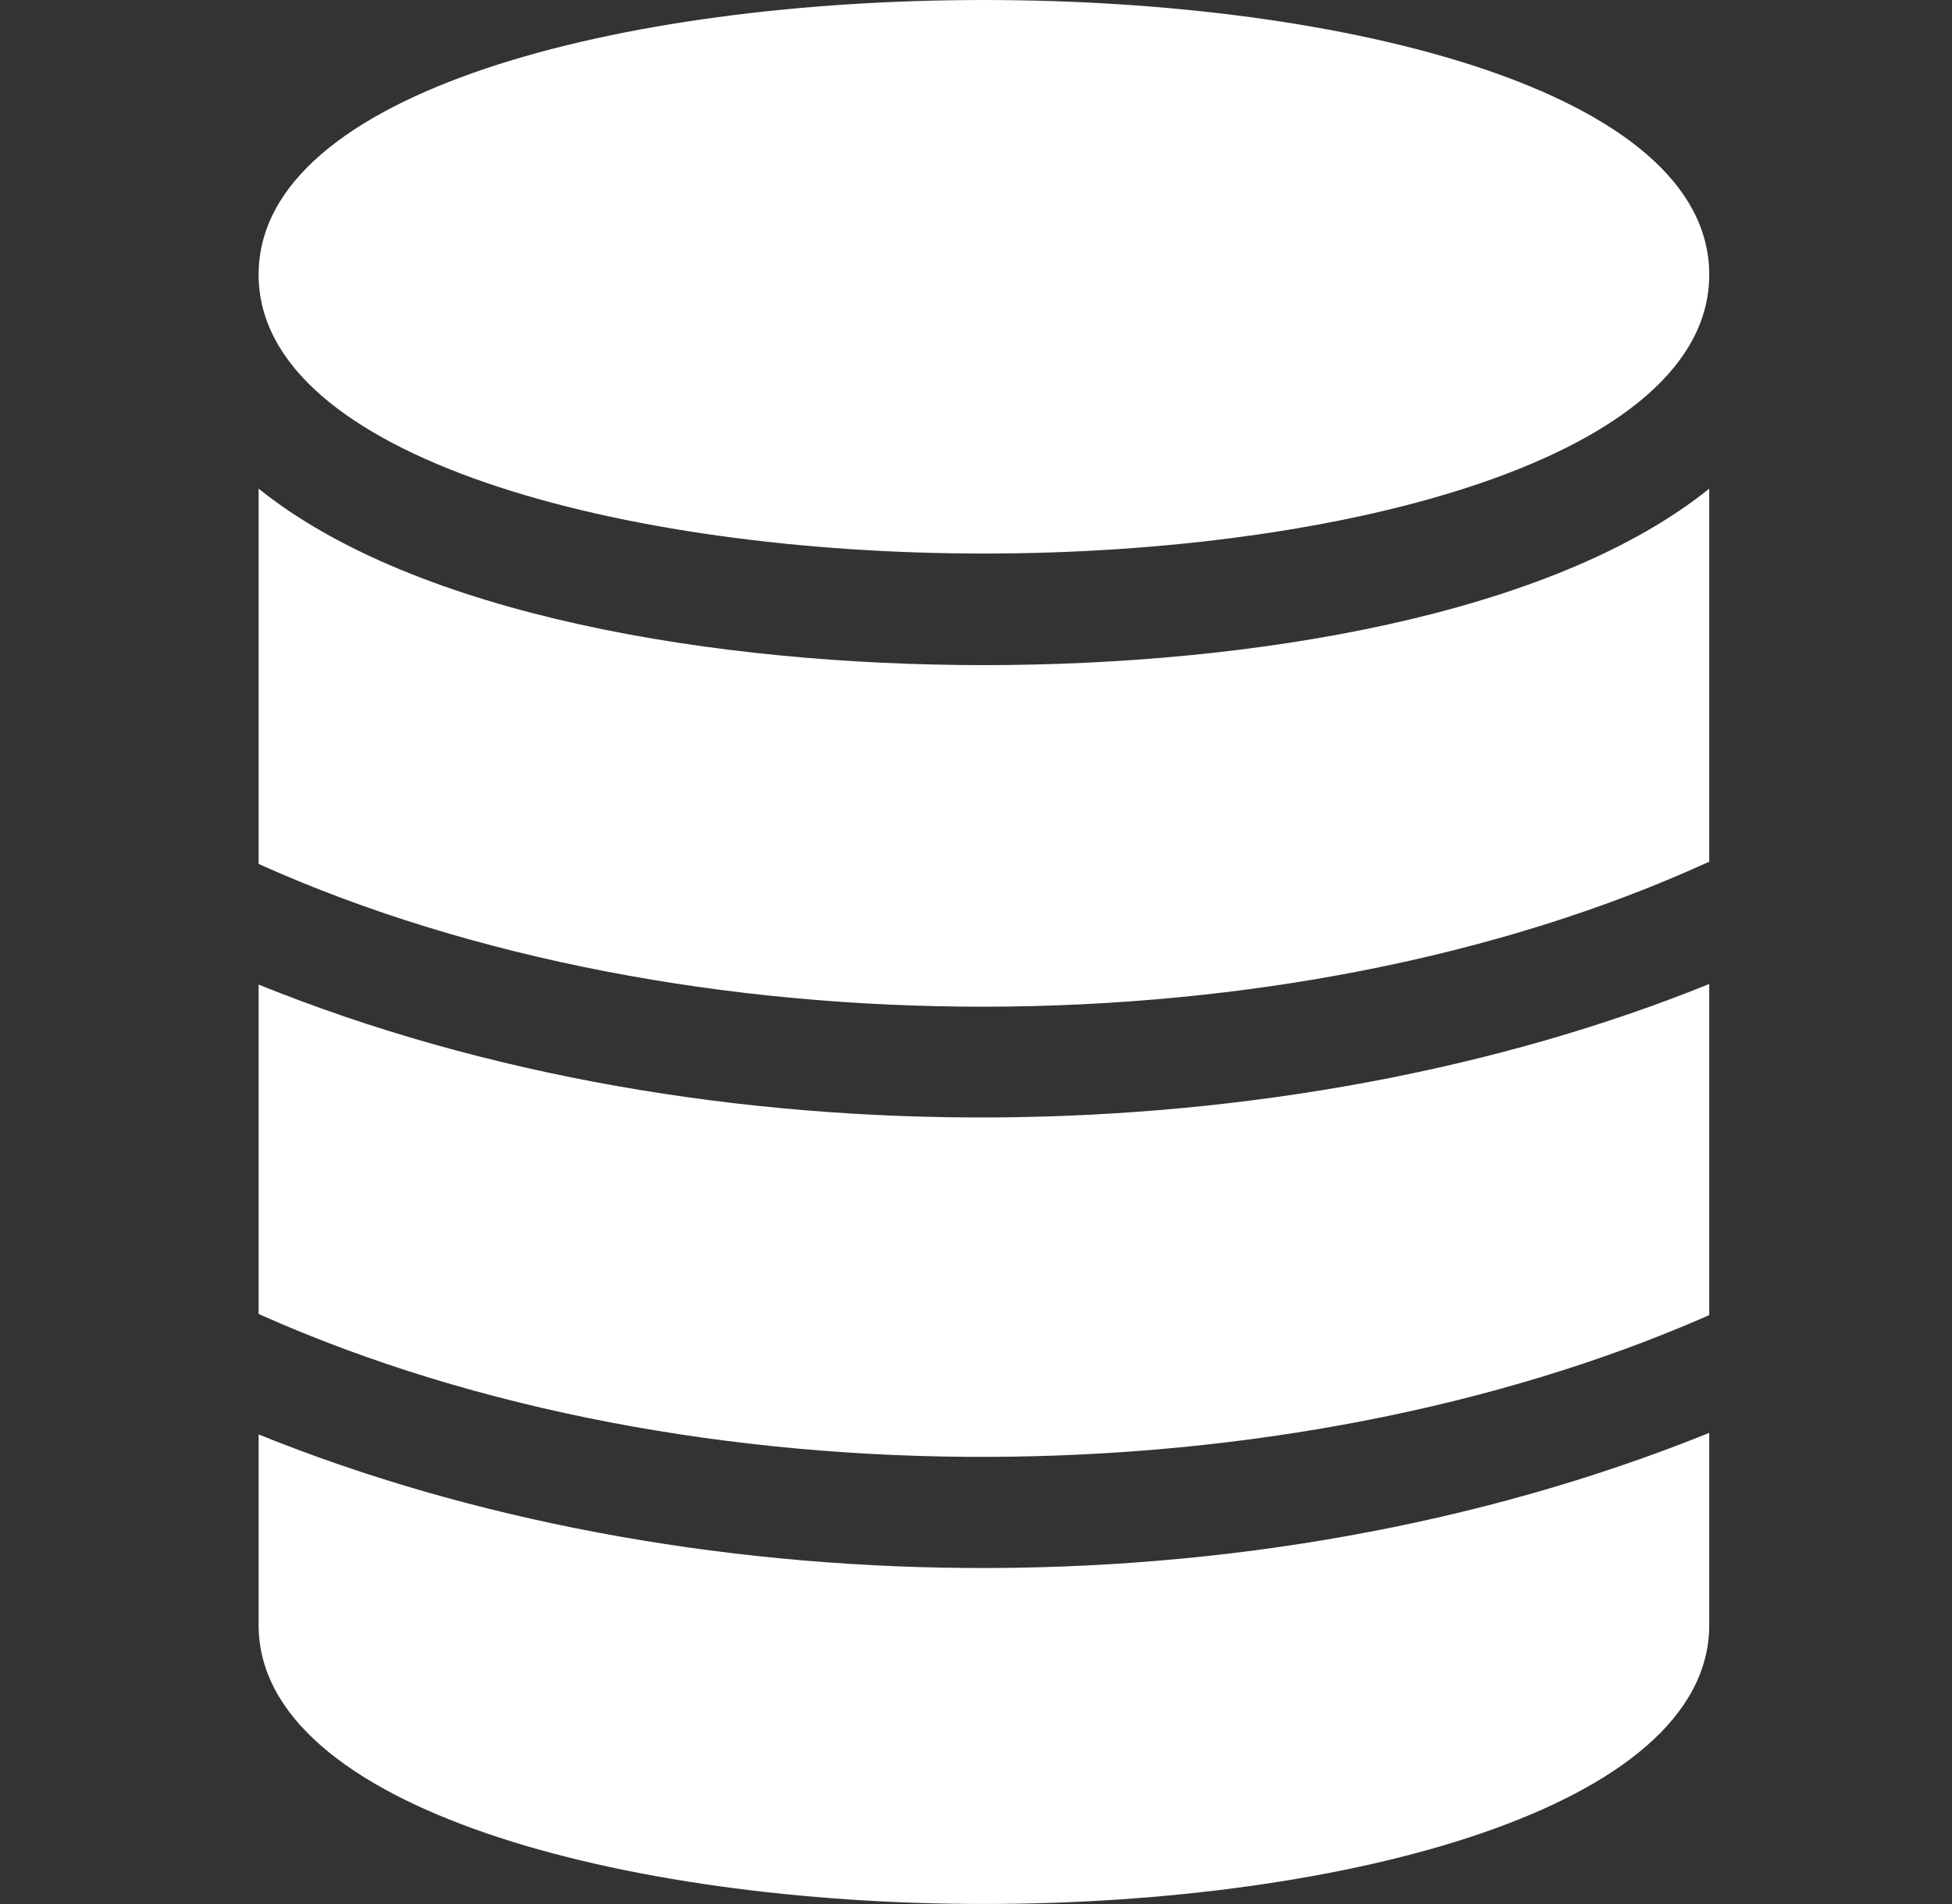
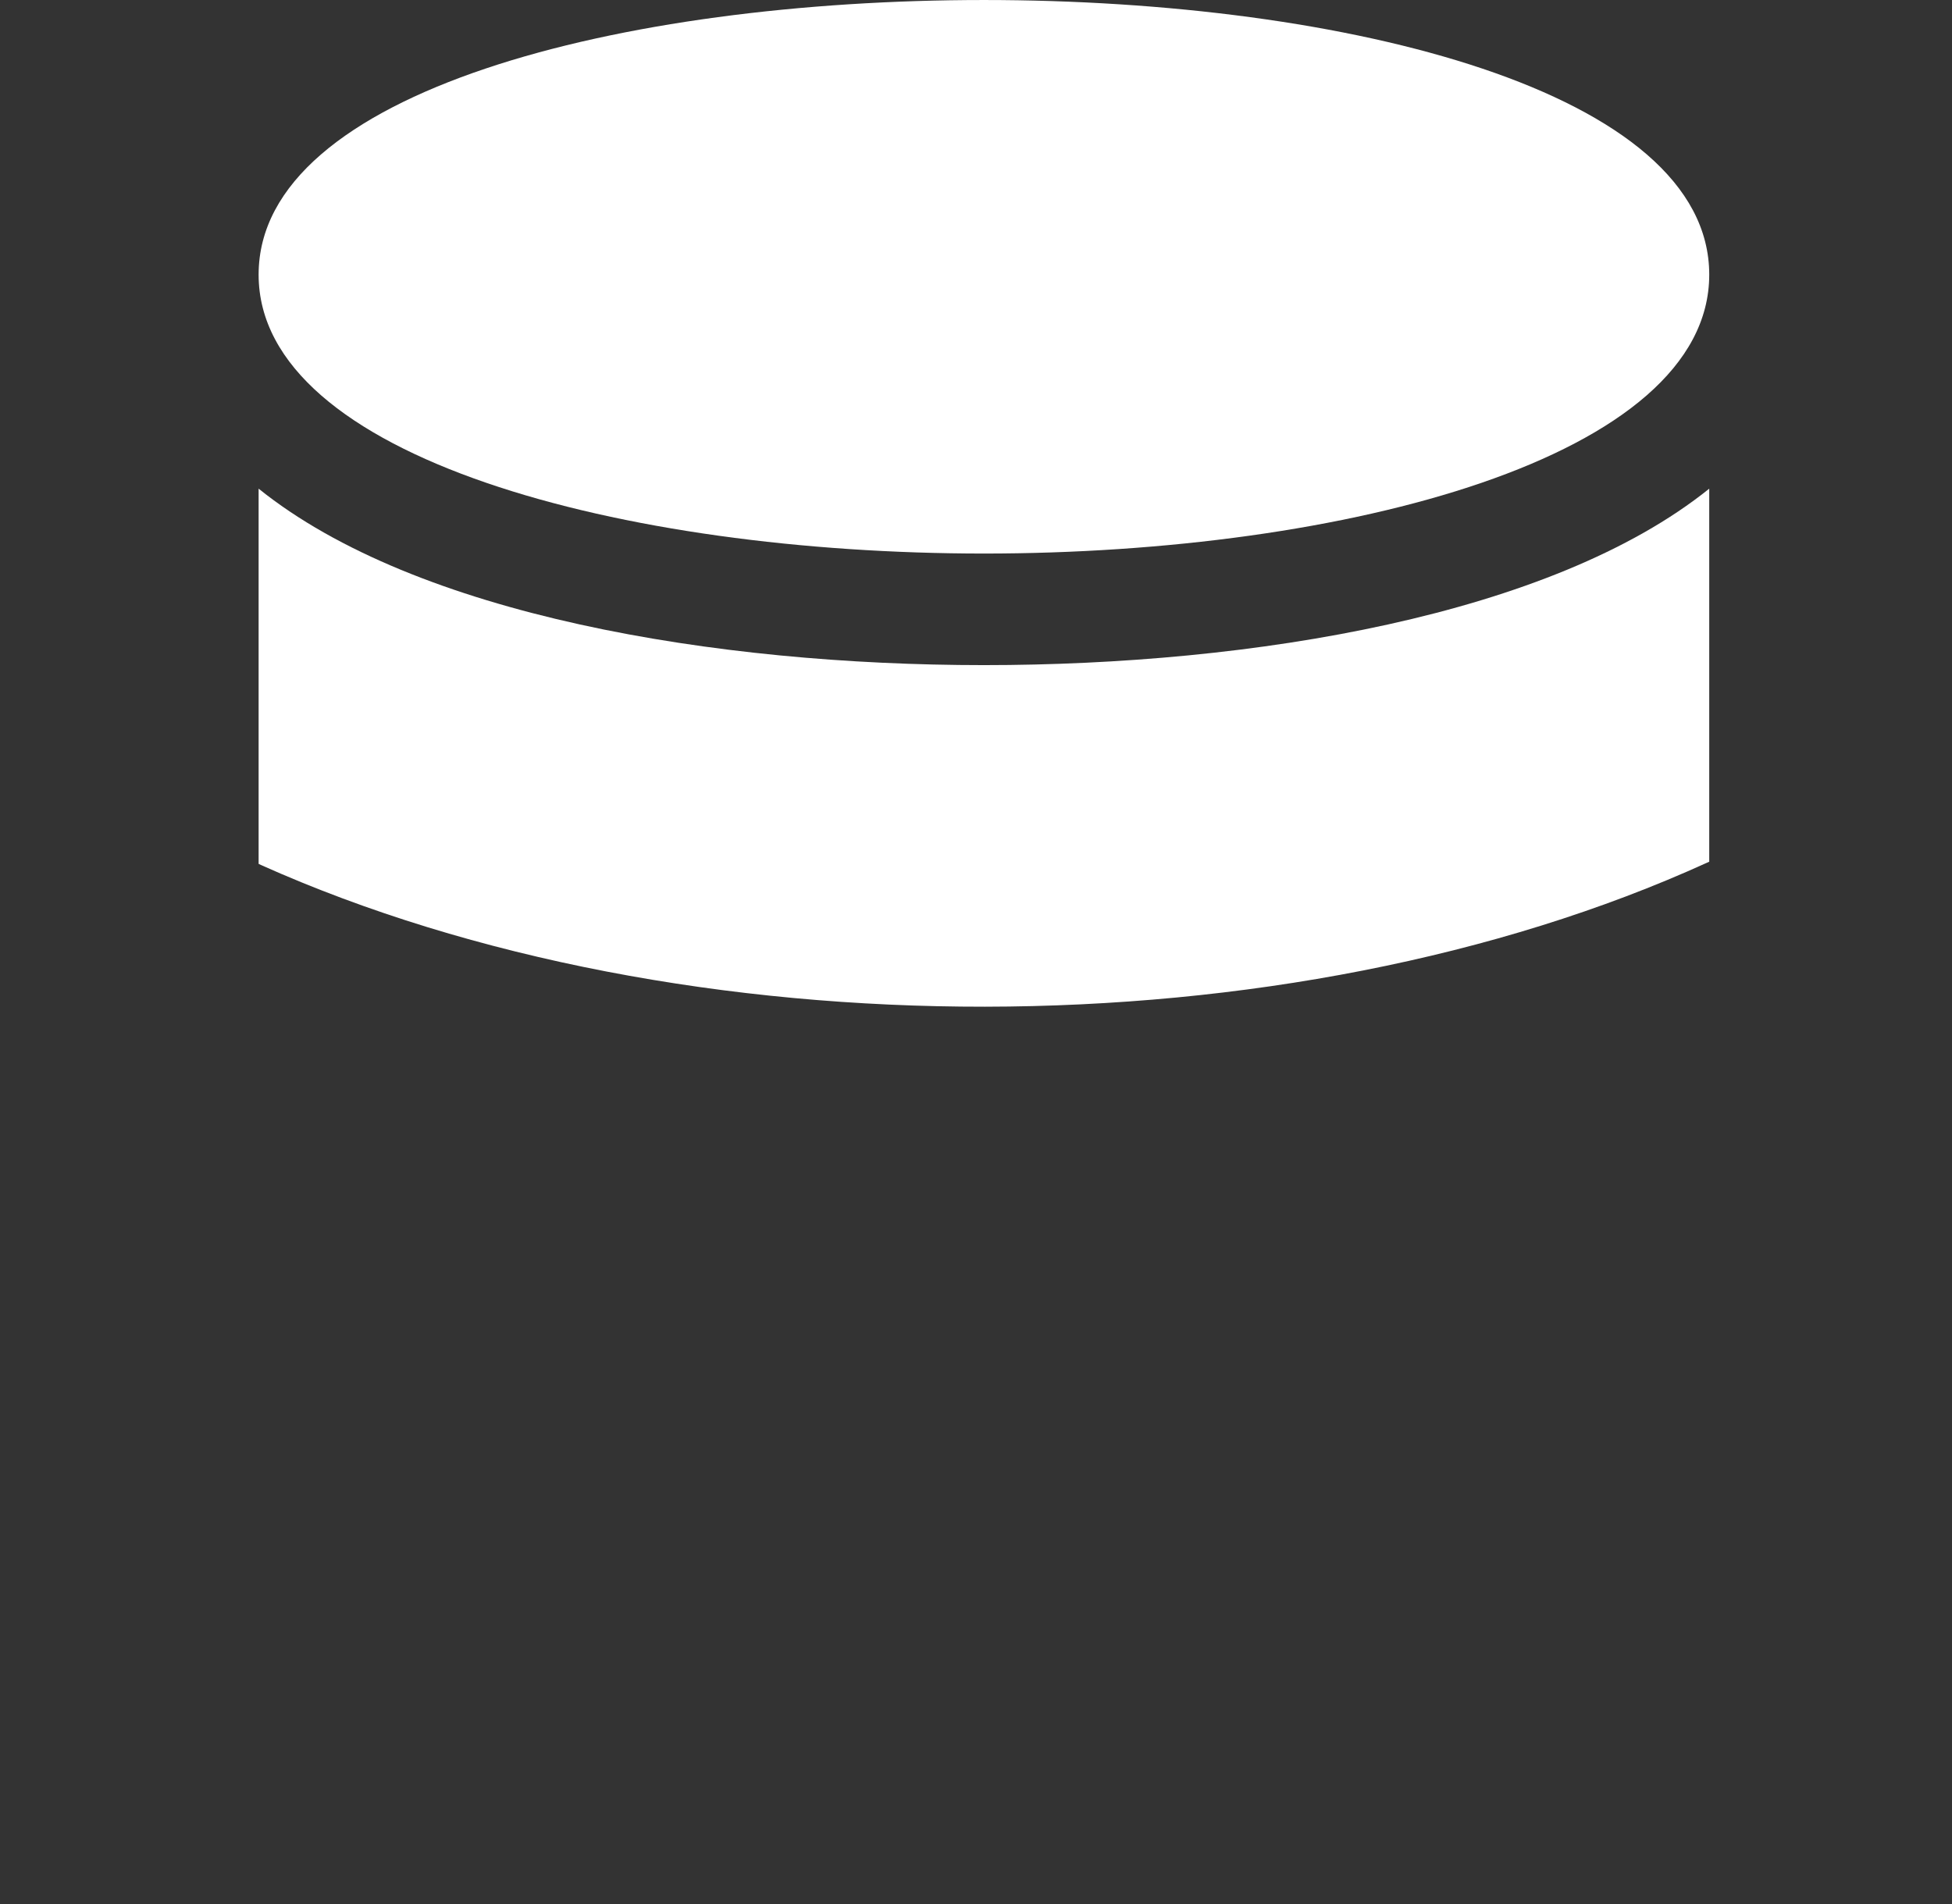
<svg xmlns="http://www.w3.org/2000/svg" width="41" height="40" viewBox="0 0 41 40" fill="none">
  <rect x="0" y="0" width="41" height="40" fill="#333333" stroke="none" />
  <path d="M20.667 11.629C28.237 11.629 35.901 9.616 35.901 5.77C35.901 -1.923 5.432 -1.923 5.432 5.77C5.432 9.616 13.096 11.629 20.667 11.629Z" fill="white" />
-   <path d="M35.854 27.649C35.87 27.642 35.885 27.633 35.901 27.626V20.672C27.006 24.272 14.961 24.543 5.432 20.684V27.602C5.448 27.609 5.463 27.619 5.479 27.625C14.606 31.689 27.053 31.503 35.854 27.649Z" fill="white" />
-   <path d="M20.667 39.999C28.237 39.999 35.901 37.986 35.901 34.139V30.102C26.148 34.042 14.289 33.72 5.432 30.135V34.139C5.432 37.986 13.096 39.999 20.667 39.999Z" fill="white" />
  <path d="M35.854 18.124C35.87 18.118 35.885 18.109 35.901 18.103V10.266C32.587 12.931 26.302 13.973 20.667 13.973C15.031 13.973 8.746 12.931 5.432 10.266V18.148C5.448 18.155 5.463 18.164 5.479 18.171C14.372 22.153 27.02 22.146 35.854 18.124Z" fill="white" />
</svg>